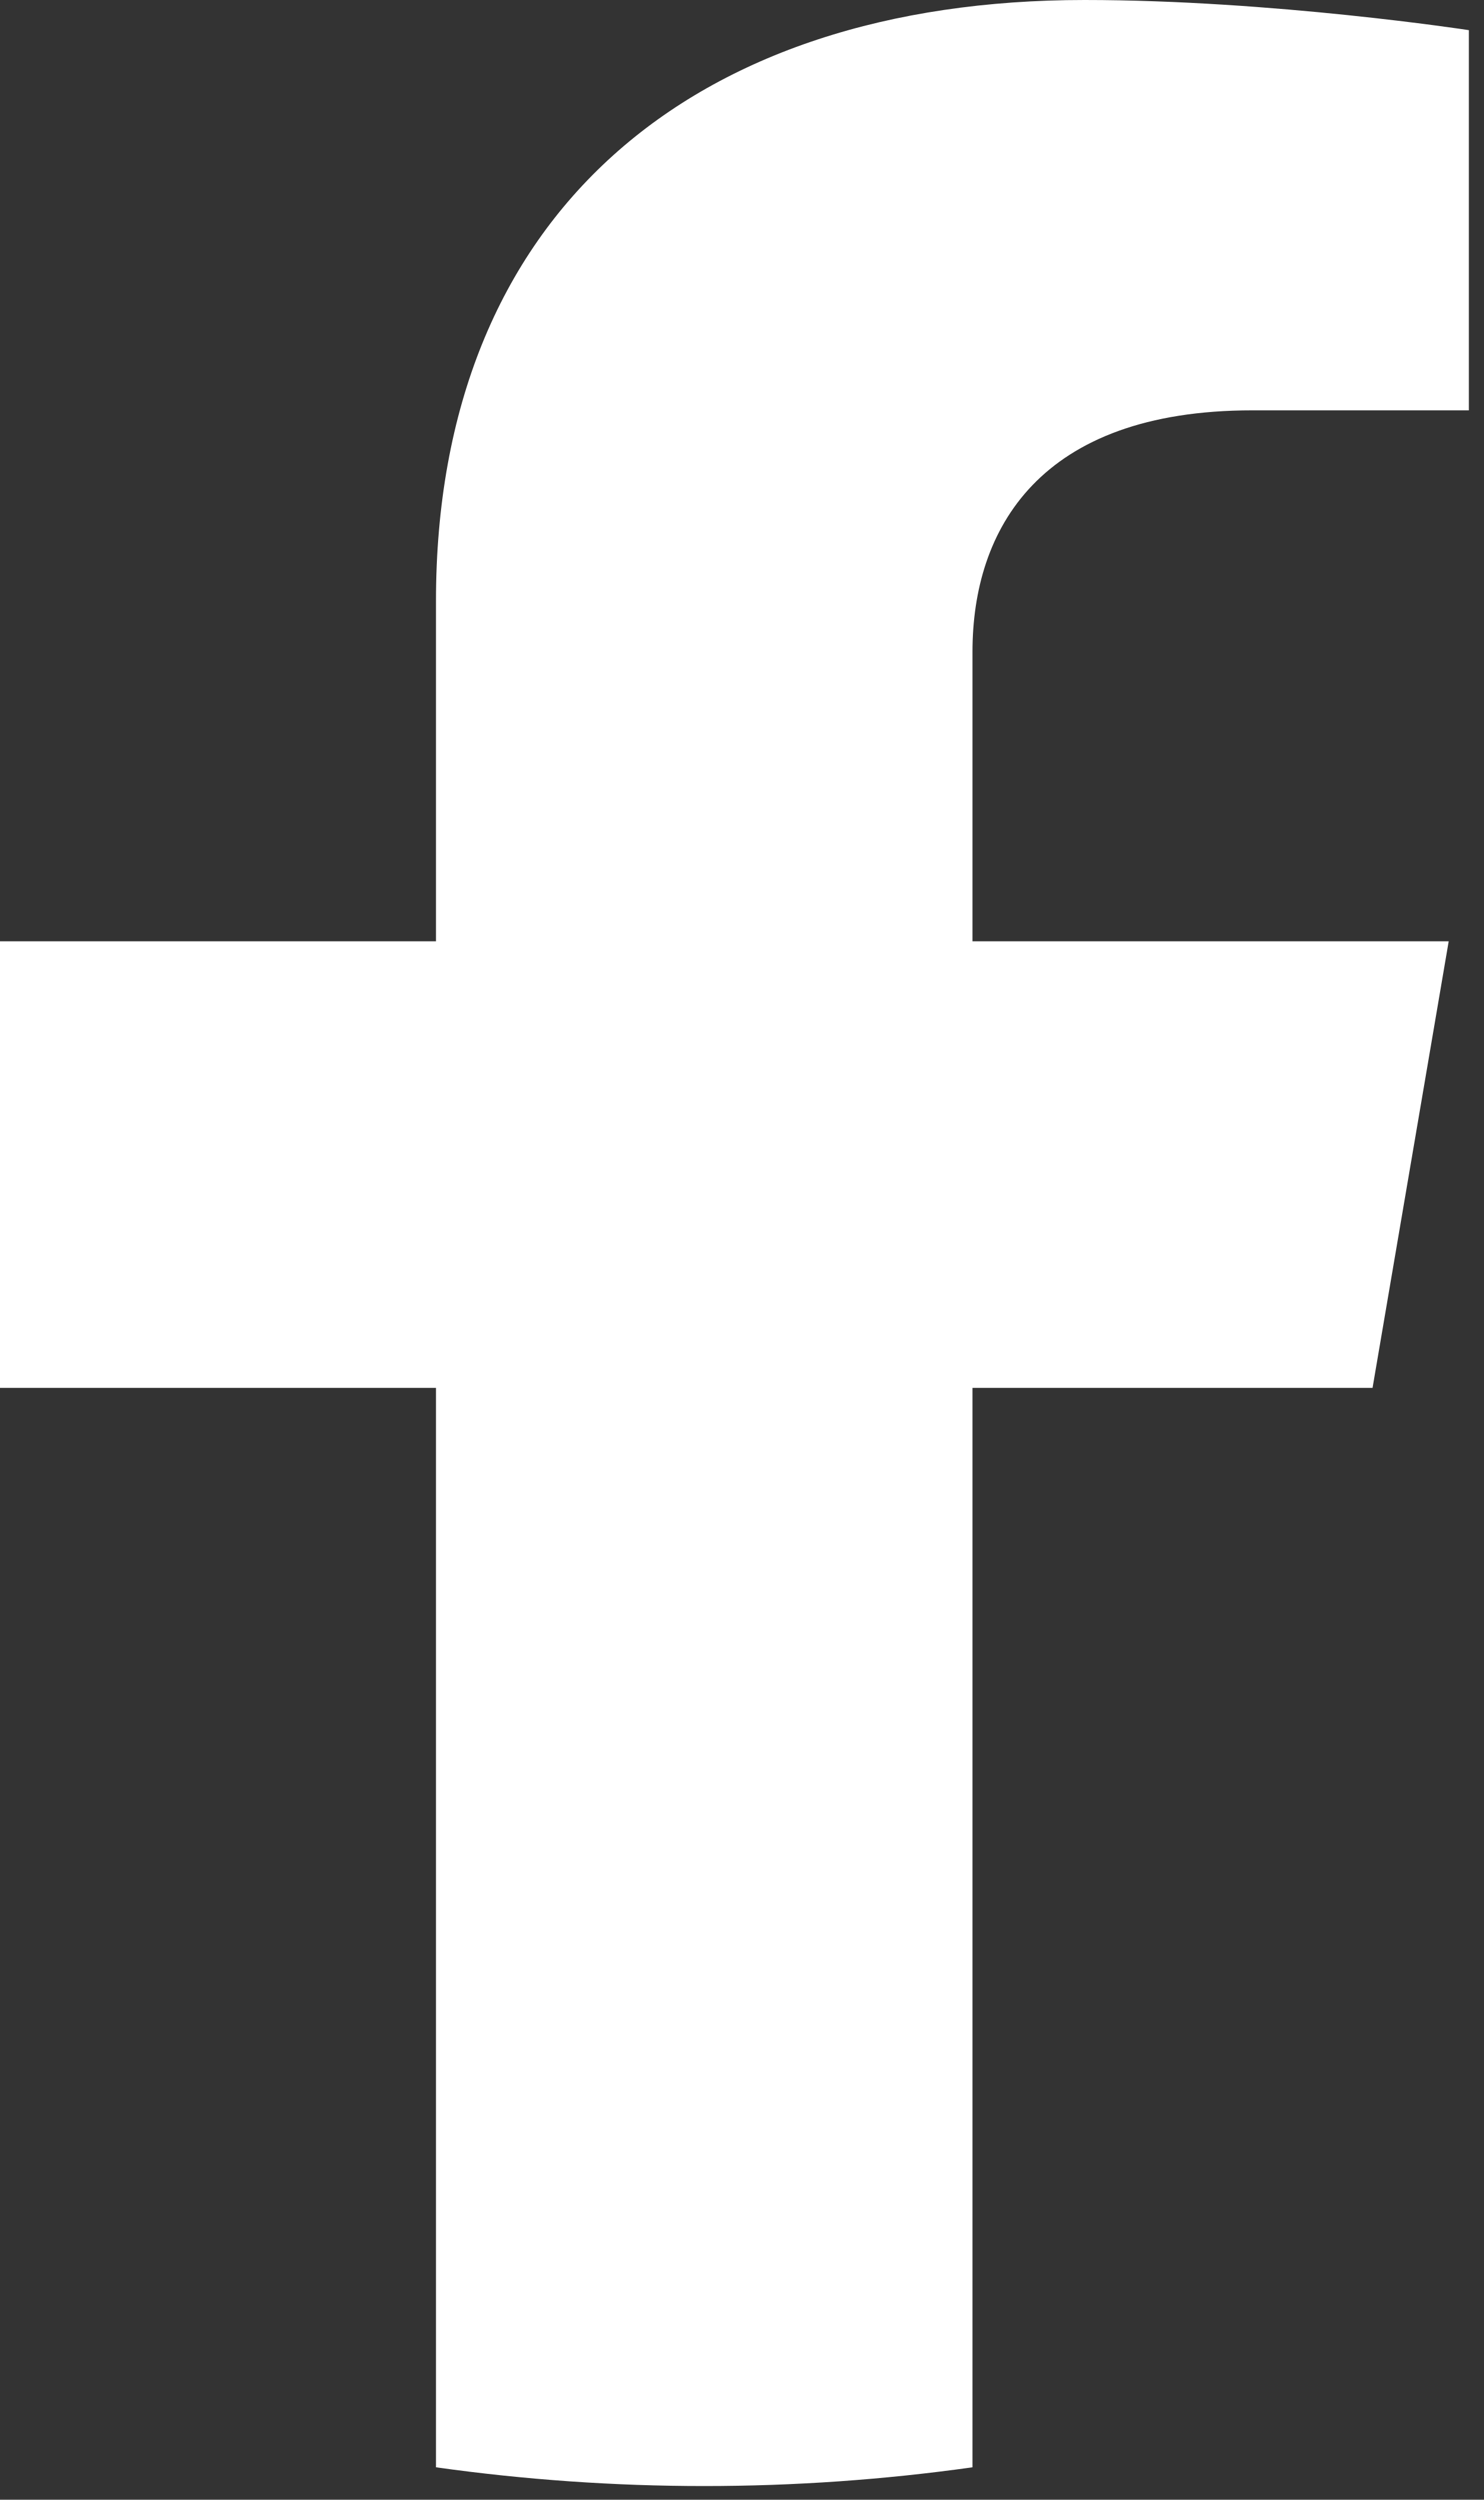
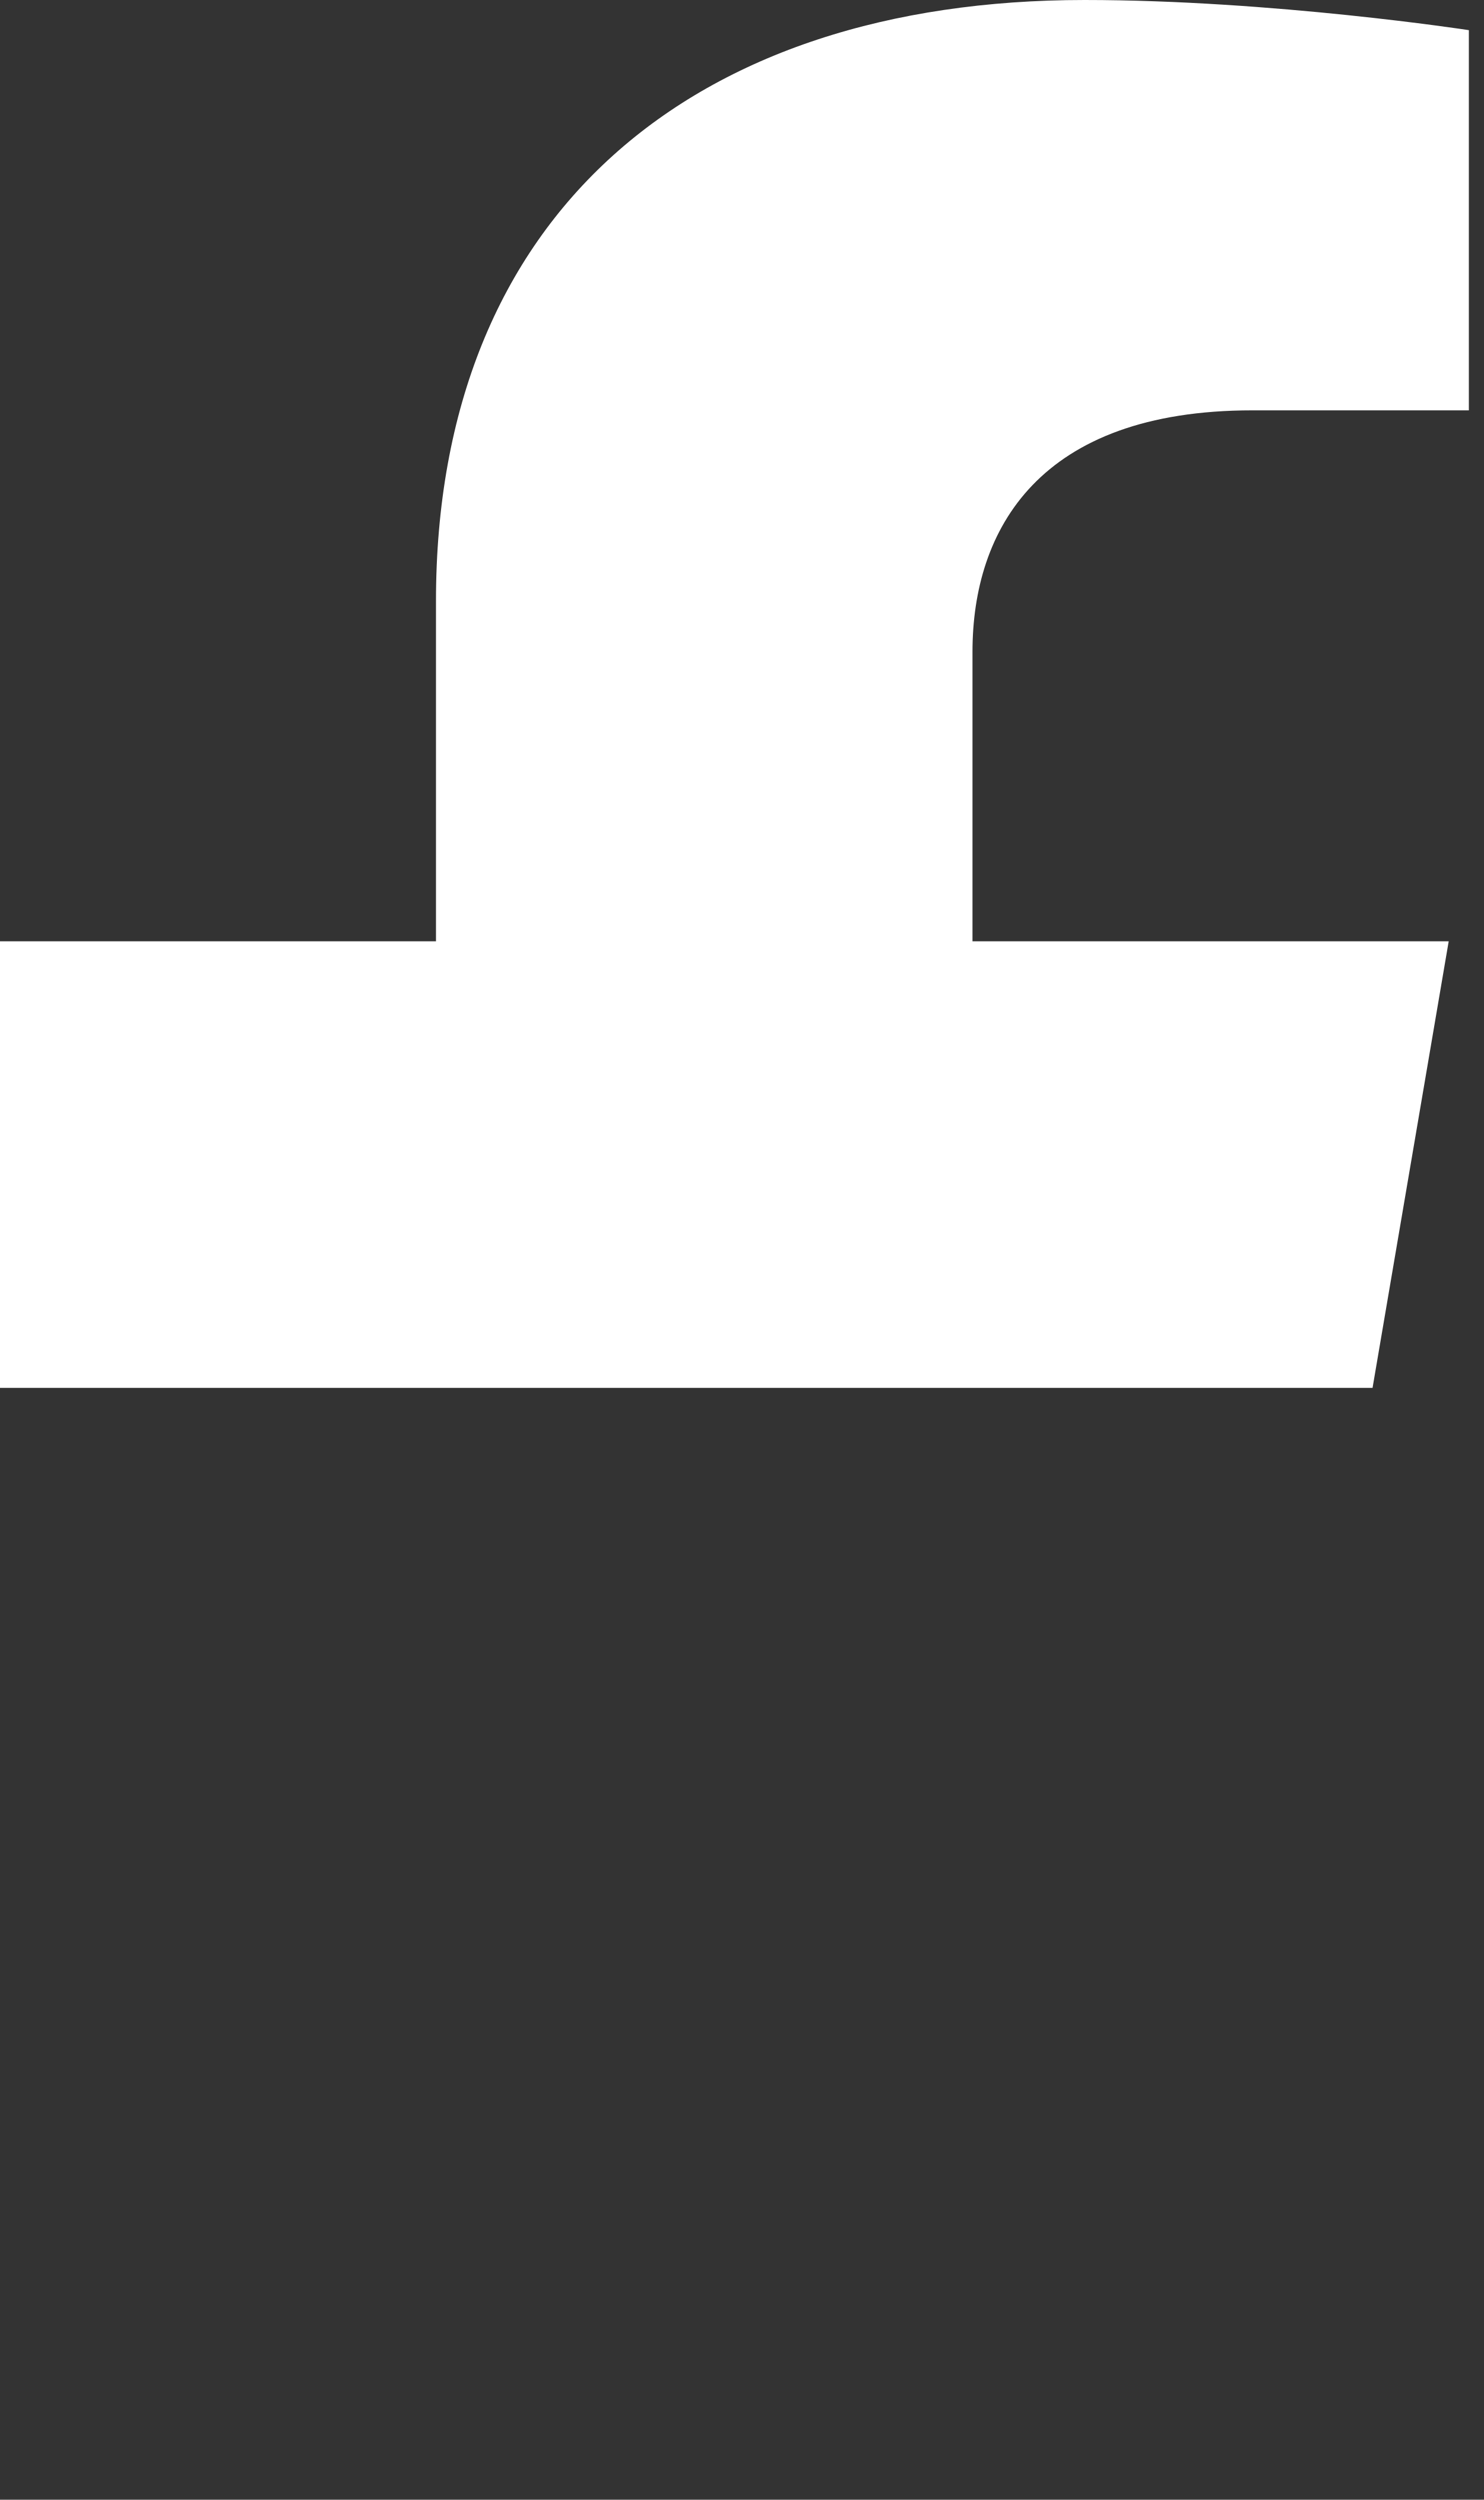
<svg xmlns="http://www.w3.org/2000/svg" width="19" height="32" viewBox="0 0 19 32" fill="none">
  <rect x="0" y="0" width="19" height="32" fill="#333333" stroke="none" />
-   <path d="M17.573 17.767L18.548 12.05H12.451V8.343C12.451 6.779 13.303 5.253 16.034 5.253H18.806V0.386C18.806 0.386 16.29 0 13.885 0C8.864 0 5.582 2.738 5.582 7.694V12.05H0V17.767H5.582V31.585C7.858 31.905 10.175 31.905 12.451 31.585V17.767H17.573Z" fill="white" />
+   <path d="M17.573 17.767L18.548 12.05H12.451V8.343C12.451 6.779 13.303 5.253 16.034 5.253H18.806V0.386C18.806 0.386 16.29 0 13.885 0C8.864 0 5.582 2.738 5.582 7.694V12.05H0V17.767H5.582V31.585V17.767H17.573Z" fill="white" />
</svg>